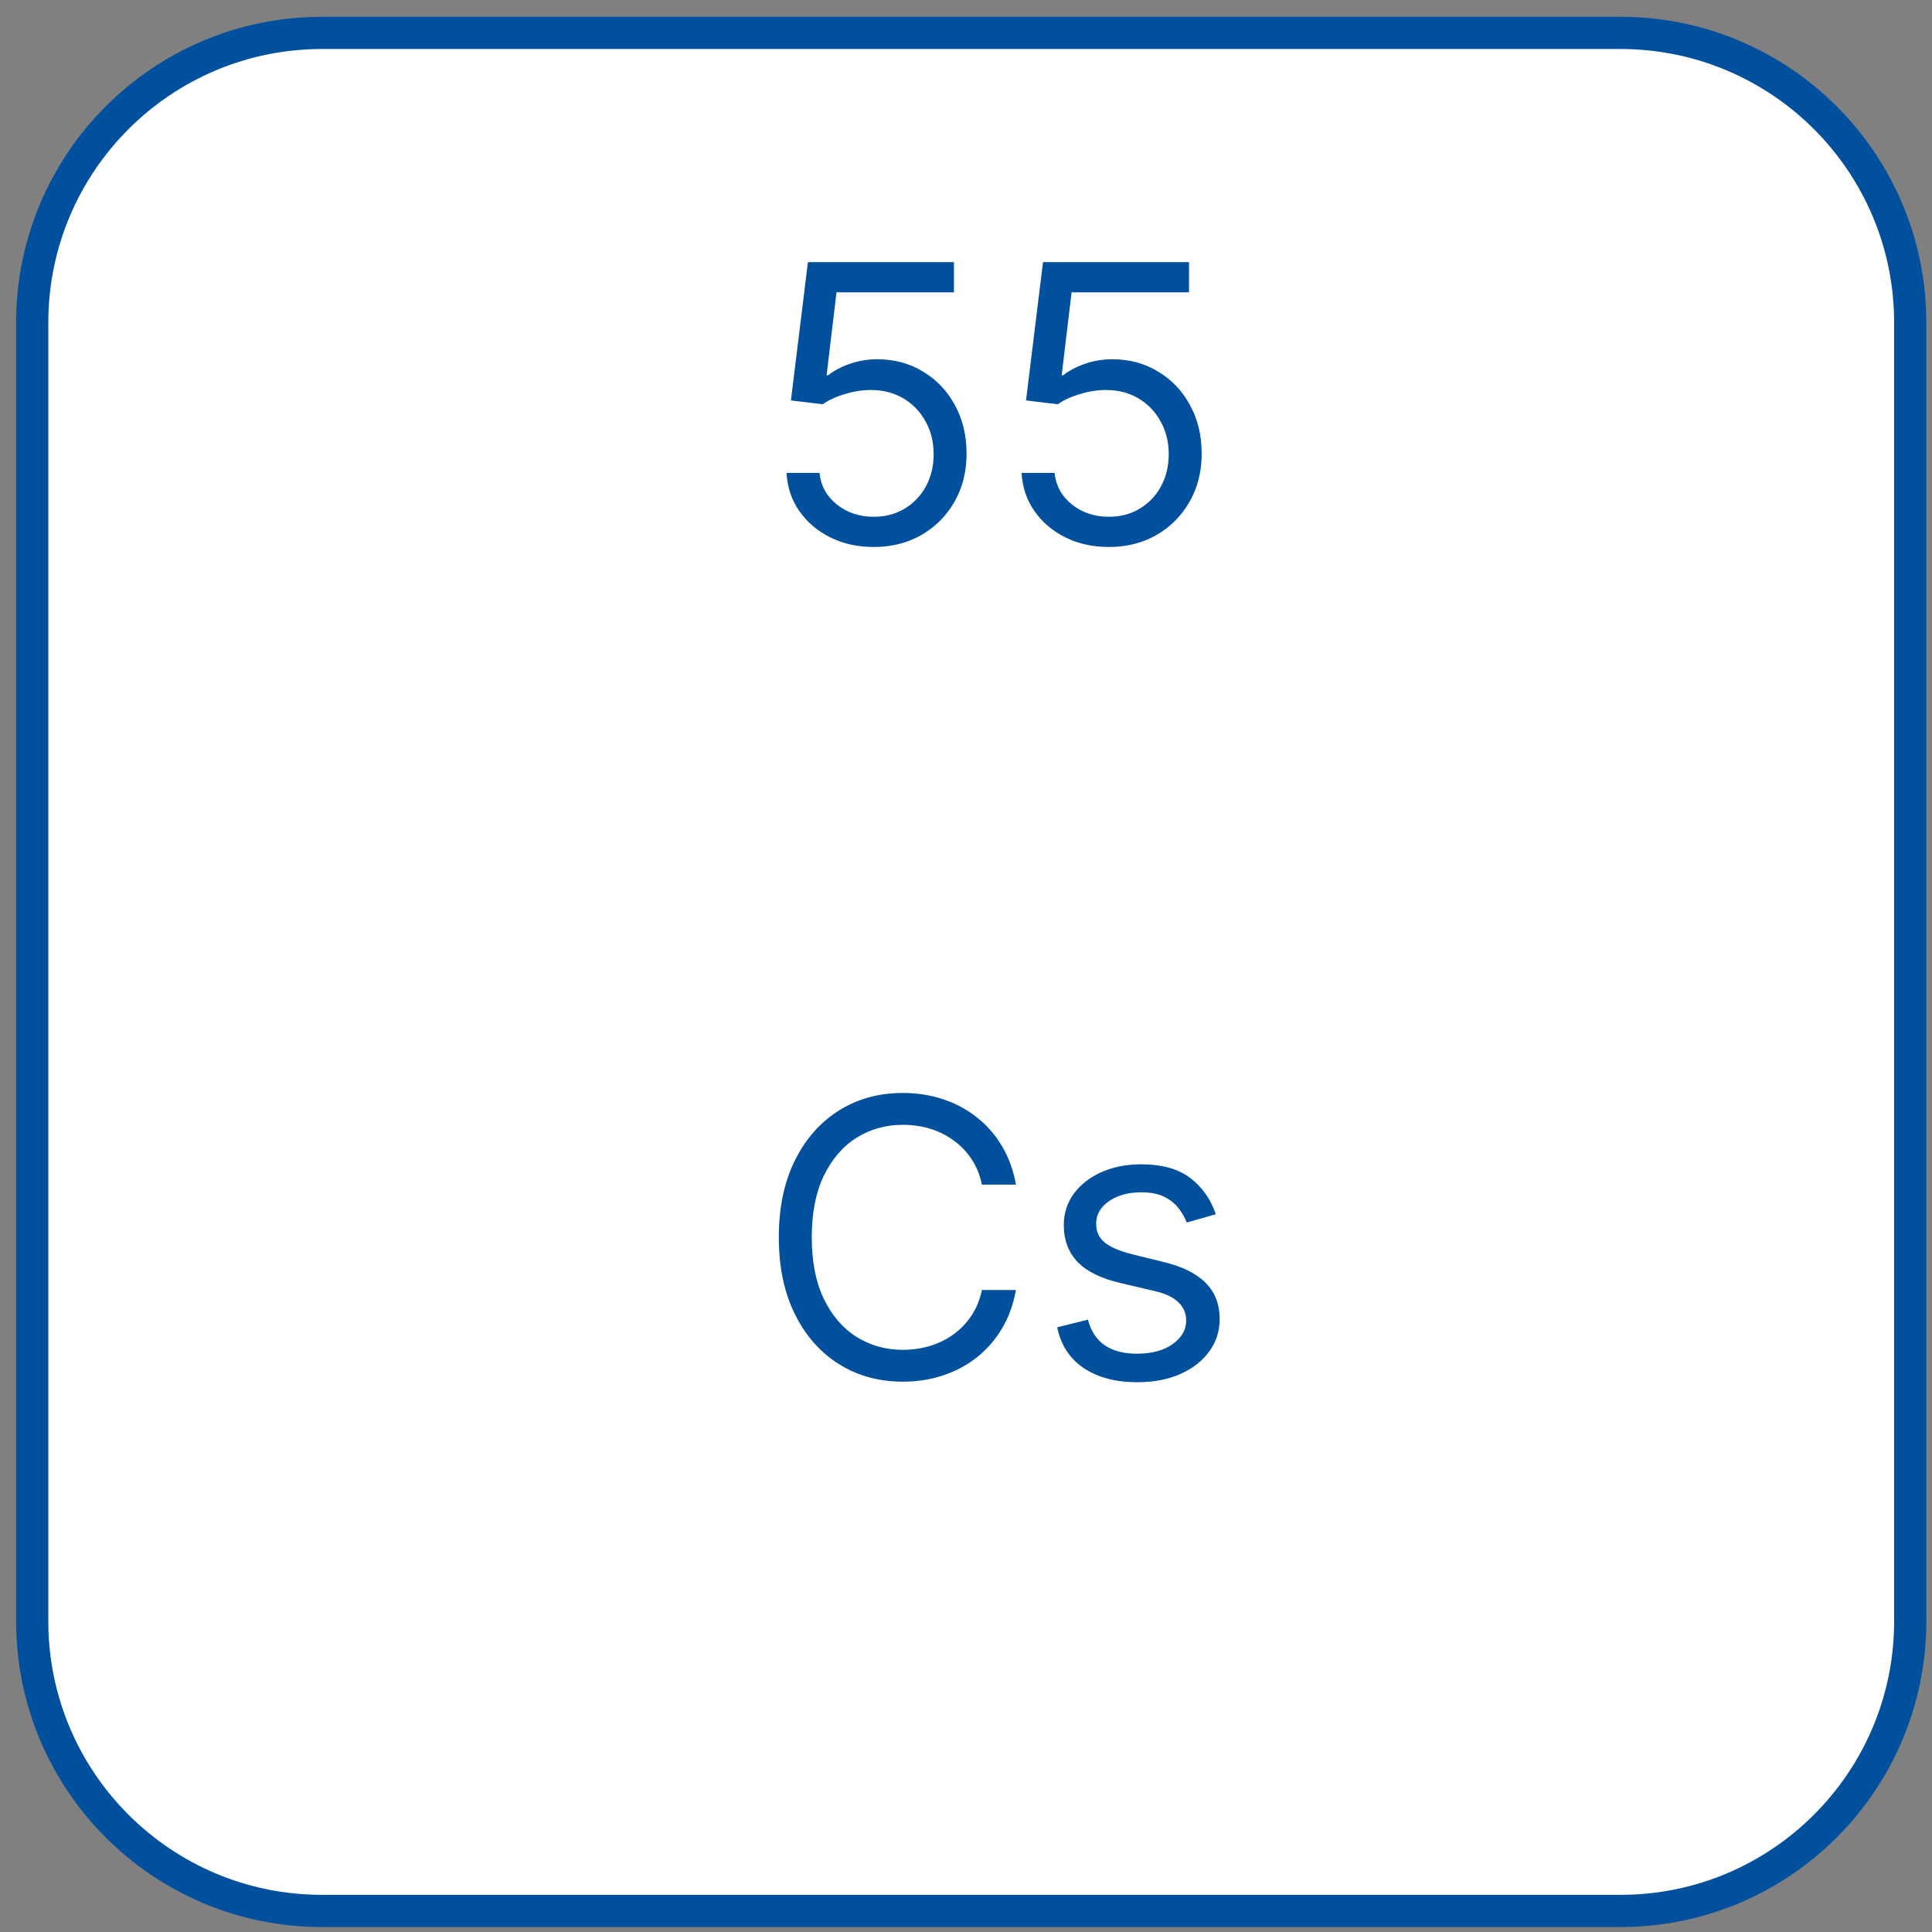
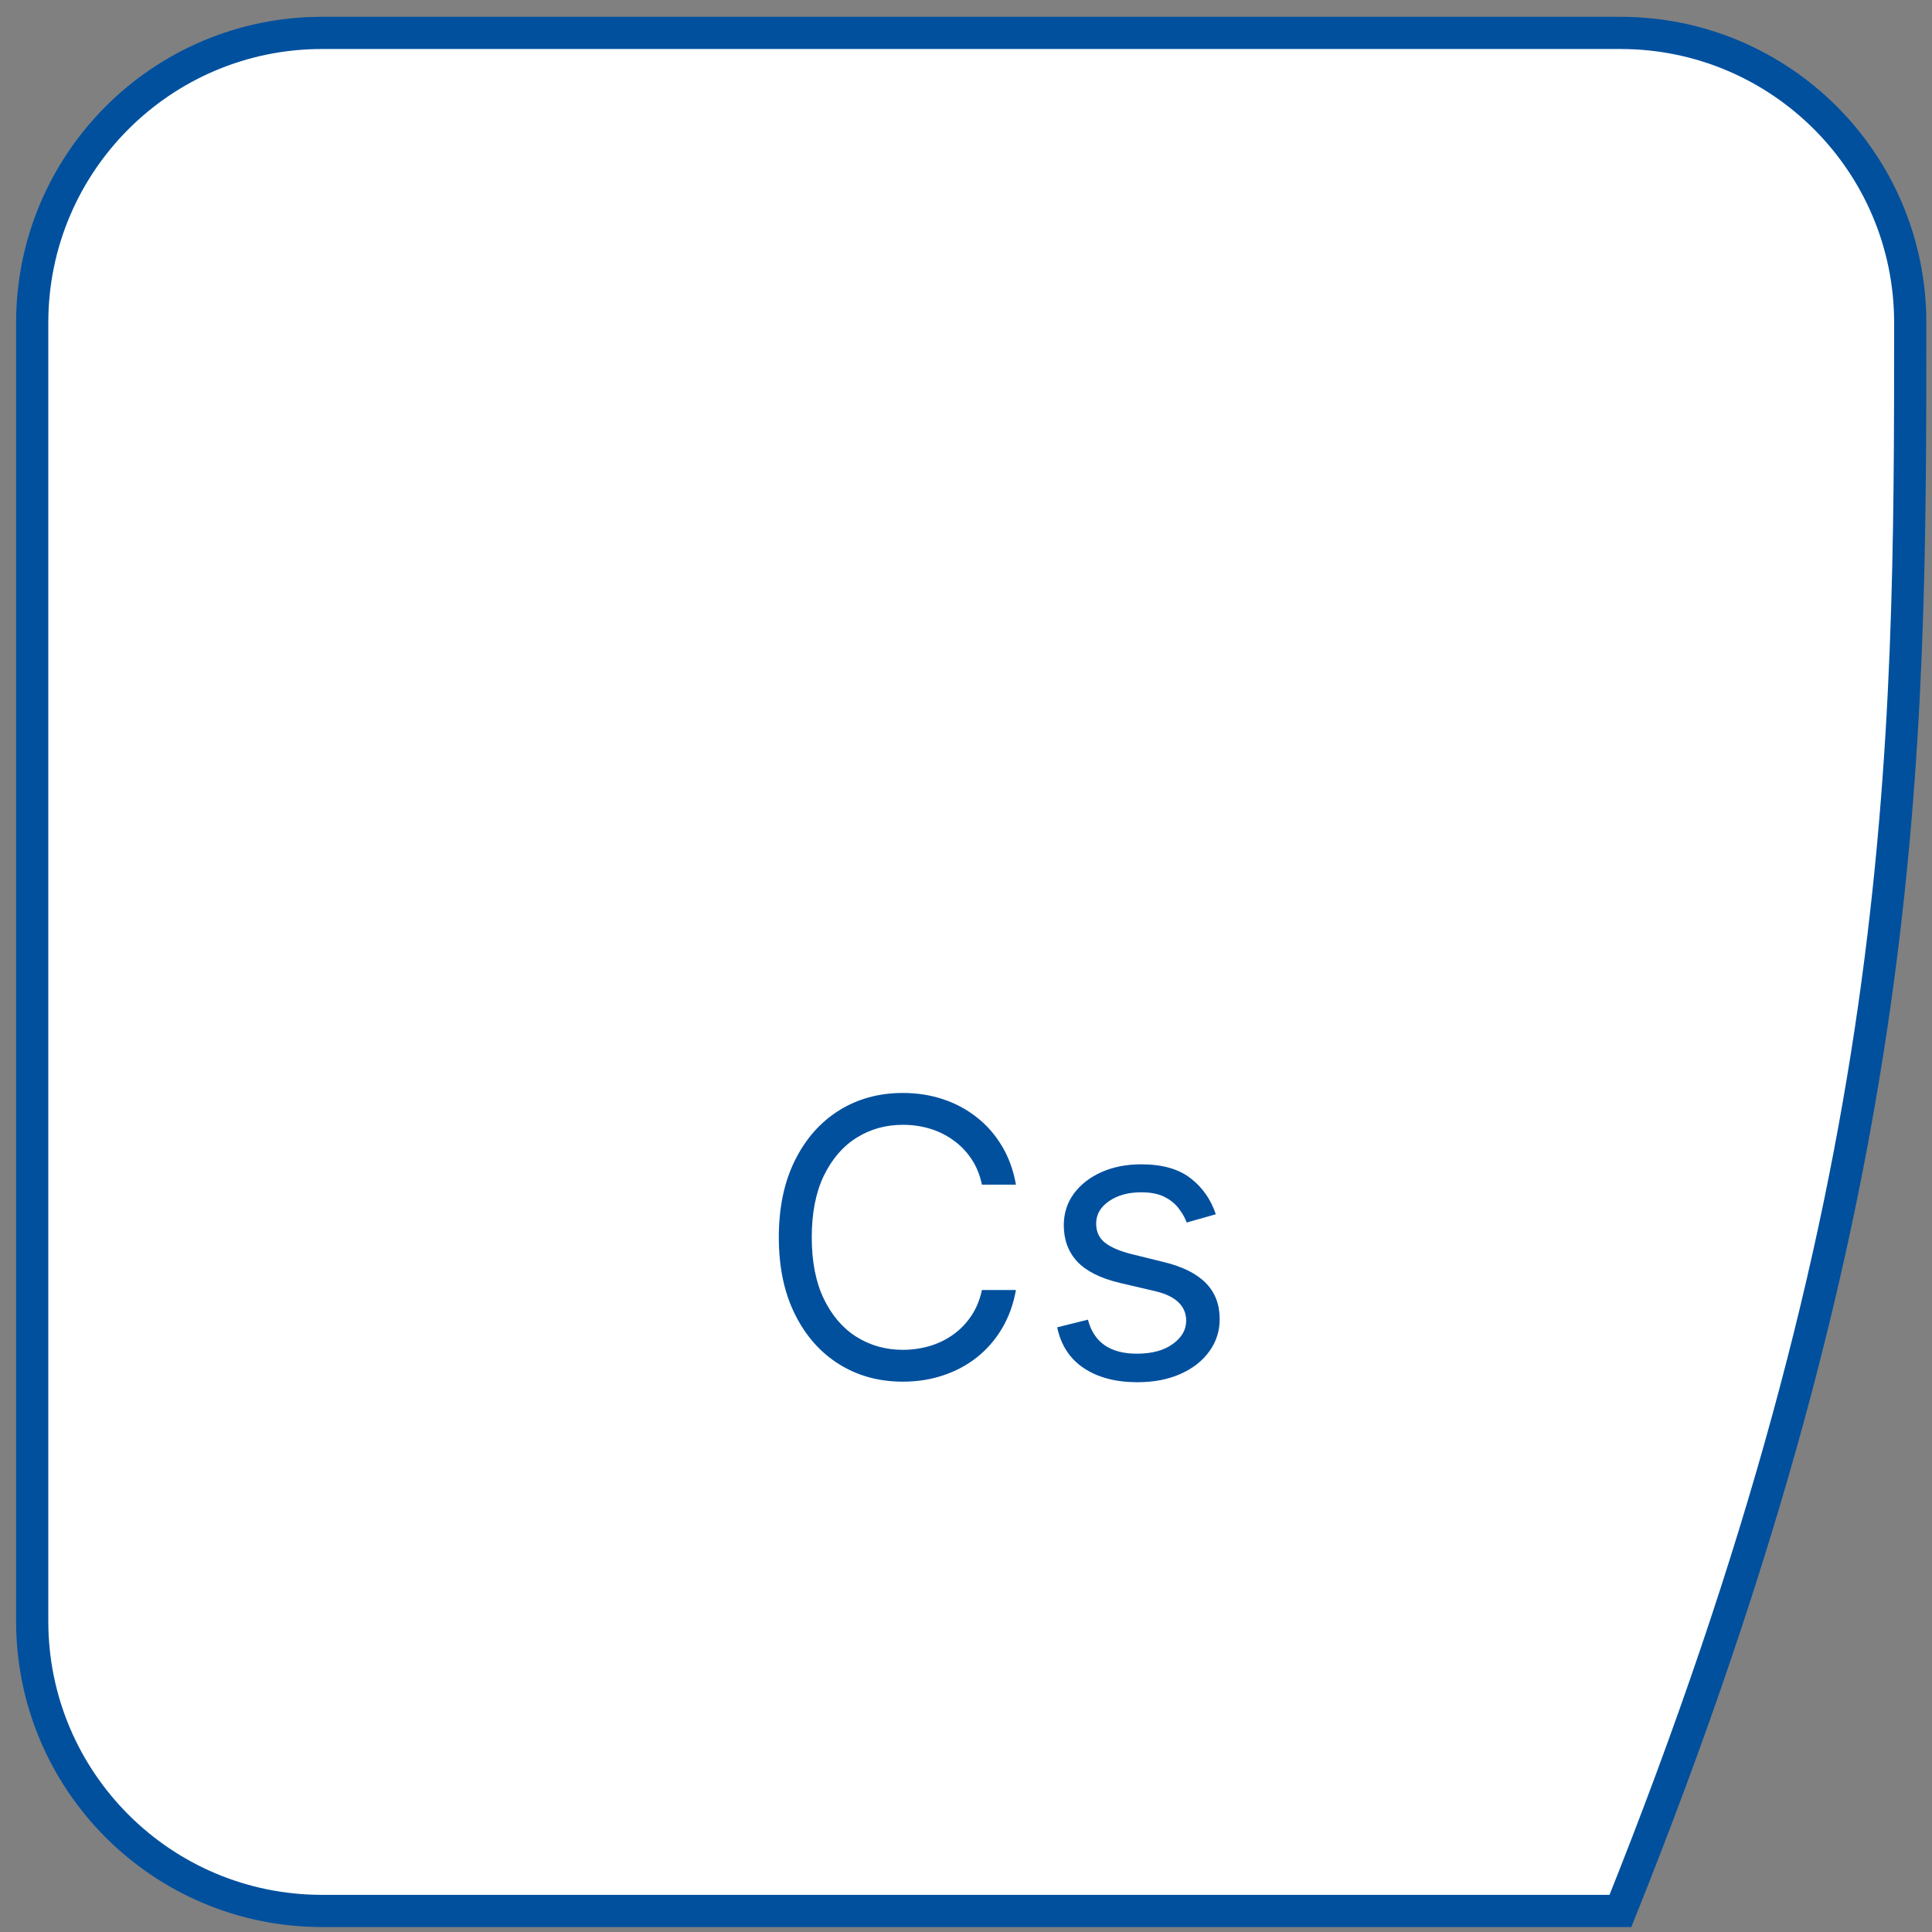
<svg xmlns="http://www.w3.org/2000/svg" width="60" height="60" viewBox="0 0 60 60" fill="none">
  <rect x="0" y="0" width="60" height="60" fill="#808080" stroke="none" />
-   <path d="M1 50.346C1 55.317 5.029 59.346 10 59.346C23.441 59.346 36.883 59.346 50.324 59.346C55.295 59.346 59.324 55.317 59.324 50.346C59.324 36.905 59.324 23.464 59.324 10.022C59.324 5.052 55.295 1.022 50.324 1.022C36.883 1.022 23.441 1.022 10 1.022C5.029 1.022 1 5.052 1 10.022C1 23.464 1 36.905 1 50.346Z" fill="white" stroke="#00509E" />
+   <path d="M1 50.346C1 55.317 5.029 59.346 10 59.346C23.441 59.346 36.883 59.346 50.324 59.346C59.324 36.905 59.324 23.464 59.324 10.022C59.324 5.052 55.295 1.022 50.324 1.022C36.883 1.022 23.441 1.022 10 1.022C5.029 1.022 1 5.052 1 10.022C1 23.464 1 36.905 1 50.346Z" fill="white" stroke="#00509E" />
  <path d="M31.551 36.79H30.494C30.431 36.486 30.322 36.218 30.166 35.988C30.012 35.758 29.825 35.565 29.603 35.409C29.384 35.25 29.142 35.13 28.875 35.051C28.608 34.971 28.329 34.932 28.039 34.932C27.511 34.932 27.032 35.065 26.603 35.332C26.177 35.599 25.838 35.993 25.585 36.513C25.335 37.032 25.21 37.67 25.21 38.426C25.21 39.182 25.335 39.819 25.585 40.339C25.838 40.859 26.177 41.253 26.603 41.52C27.032 41.787 27.511 41.92 28.039 41.92C28.329 41.92 28.608 41.88 28.875 41.801C29.142 41.721 29.384 41.603 29.603 41.447C29.825 41.288 30.012 41.093 30.166 40.863C30.322 40.63 30.431 40.363 30.494 40.062H31.551C31.471 40.508 31.326 40.907 31.116 41.26C30.906 41.612 30.644 41.912 30.332 42.159C30.019 42.403 29.669 42.589 29.279 42.717C28.893 42.845 28.48 42.909 28.039 42.909C27.295 42.909 26.633 42.727 26.053 42.363C25.474 42 25.018 41.483 24.686 40.812C24.353 40.142 24.187 39.346 24.187 38.426C24.187 37.505 24.353 36.71 24.686 36.04C25.018 35.369 25.474 34.852 26.053 34.488C26.633 34.125 27.295 33.943 28.039 33.943C28.48 33.943 28.893 34.007 29.279 34.135C29.669 34.263 30.019 34.45 30.332 34.697C30.644 34.941 30.906 35.24 31.116 35.592C31.326 35.941 31.471 36.341 31.551 36.79ZM37.758 37.71L36.855 37.966C36.798 37.815 36.714 37.669 36.604 37.527C36.496 37.382 36.348 37.263 36.16 37.169C35.973 37.075 35.733 37.028 35.44 37.028C35.04 37.028 34.706 37.12 34.439 37.305C34.175 37.487 34.042 37.718 34.042 38C34.042 38.25 34.133 38.447 34.315 38.592C34.497 38.737 34.781 38.858 35.167 38.954L36.139 39.193C36.724 39.335 37.16 39.552 37.447 39.845C37.734 40.135 37.878 40.508 37.878 40.966C37.878 41.341 37.77 41.676 37.554 41.971C37.341 42.267 37.042 42.5 36.659 42.67C36.276 42.841 35.83 42.926 35.321 42.926C34.653 42.926 34.101 42.781 33.663 42.491C33.226 42.202 32.949 41.778 32.832 41.221L33.787 40.983C33.878 41.335 34.05 41.599 34.303 41.775C34.558 41.952 34.892 42.04 35.304 42.04C35.773 42.04 36.145 41.94 36.42 41.741C36.699 41.54 36.838 41.298 36.838 41.017C36.838 40.79 36.758 40.599 36.599 40.446C36.44 40.29 36.196 40.173 35.866 40.096L34.776 39.841C34.176 39.699 33.736 39.478 33.455 39.18C33.176 38.879 33.037 38.503 33.037 38.051C33.037 37.682 33.141 37.355 33.348 37.071C33.558 36.787 33.844 36.564 34.205 36.402C34.568 36.24 34.98 36.159 35.44 36.159C36.088 36.159 36.596 36.301 36.966 36.585C37.338 36.869 37.602 37.244 37.758 37.71Z" fill="#00509E" />
-   <path d="M27.137 16.987C26.637 16.987 26.187 16.888 25.786 16.689C25.386 16.49 25.064 16.217 24.823 15.87C24.582 15.524 24.45 15.129 24.427 14.686H25.45C25.489 15.081 25.668 15.407 25.986 15.666C26.307 15.922 26.691 16.049 27.137 16.049C27.495 16.049 27.813 15.966 28.091 15.798C28.373 15.63 28.593 15.4 28.752 15.108C28.914 14.812 28.995 14.479 28.995 14.106C28.995 13.726 28.911 13.386 28.744 13.088C28.579 12.787 28.352 12.55 28.062 12.376C27.772 12.203 27.441 12.115 27.069 12.112C26.802 12.109 26.528 12.15 26.246 12.236C25.965 12.318 25.734 12.425 25.552 12.555L24.563 12.436L25.091 8.14H29.626V9.078H25.978L25.671 11.652H25.722C25.901 11.51 26.126 11.392 26.395 11.298C26.665 11.204 26.947 11.157 27.239 11.157C27.773 11.157 28.249 11.285 28.667 11.541C29.087 11.794 29.417 12.14 29.655 12.581C29.897 13.021 30.018 13.524 30.018 14.089C30.018 14.646 29.893 15.143 29.643 15.581C29.395 16.015 29.055 16.359 28.62 16.612C28.185 16.862 27.691 16.987 27.137 16.987ZM34.438 16.987C33.938 16.987 33.487 16.888 33.087 16.689C32.686 16.49 32.365 16.217 32.124 15.87C31.882 15.524 31.75 15.129 31.727 14.686H32.75C32.79 15.081 32.969 15.407 33.287 15.666C33.608 15.922 33.992 16.049 34.438 16.049C34.796 16.049 35.114 15.966 35.392 15.798C35.674 15.63 35.894 15.4 36.053 15.108C36.215 14.812 36.296 14.479 36.296 14.106C36.296 13.726 36.212 13.386 36.044 13.088C35.88 12.787 35.652 12.55 35.362 12.376C35.073 12.203 34.742 12.115 34.37 12.112C34.102 12.109 33.828 12.15 33.547 12.236C33.266 12.318 33.034 12.425 32.852 12.555L31.864 12.436L32.392 8.14H36.926V9.078H33.279L32.972 11.652H33.023C33.202 11.51 33.426 11.392 33.696 11.298C33.966 11.204 34.247 11.157 34.54 11.157C35.074 11.157 35.55 11.285 35.968 11.541C36.388 11.794 36.718 12.14 36.956 12.581C37.198 13.021 37.319 13.524 37.319 14.089C37.319 14.646 37.194 15.143 36.944 15.581C36.696 16.015 36.355 16.359 35.921 16.612C35.486 16.862 34.992 16.987 34.438 16.987Z" fill="#00509E" />
</svg>